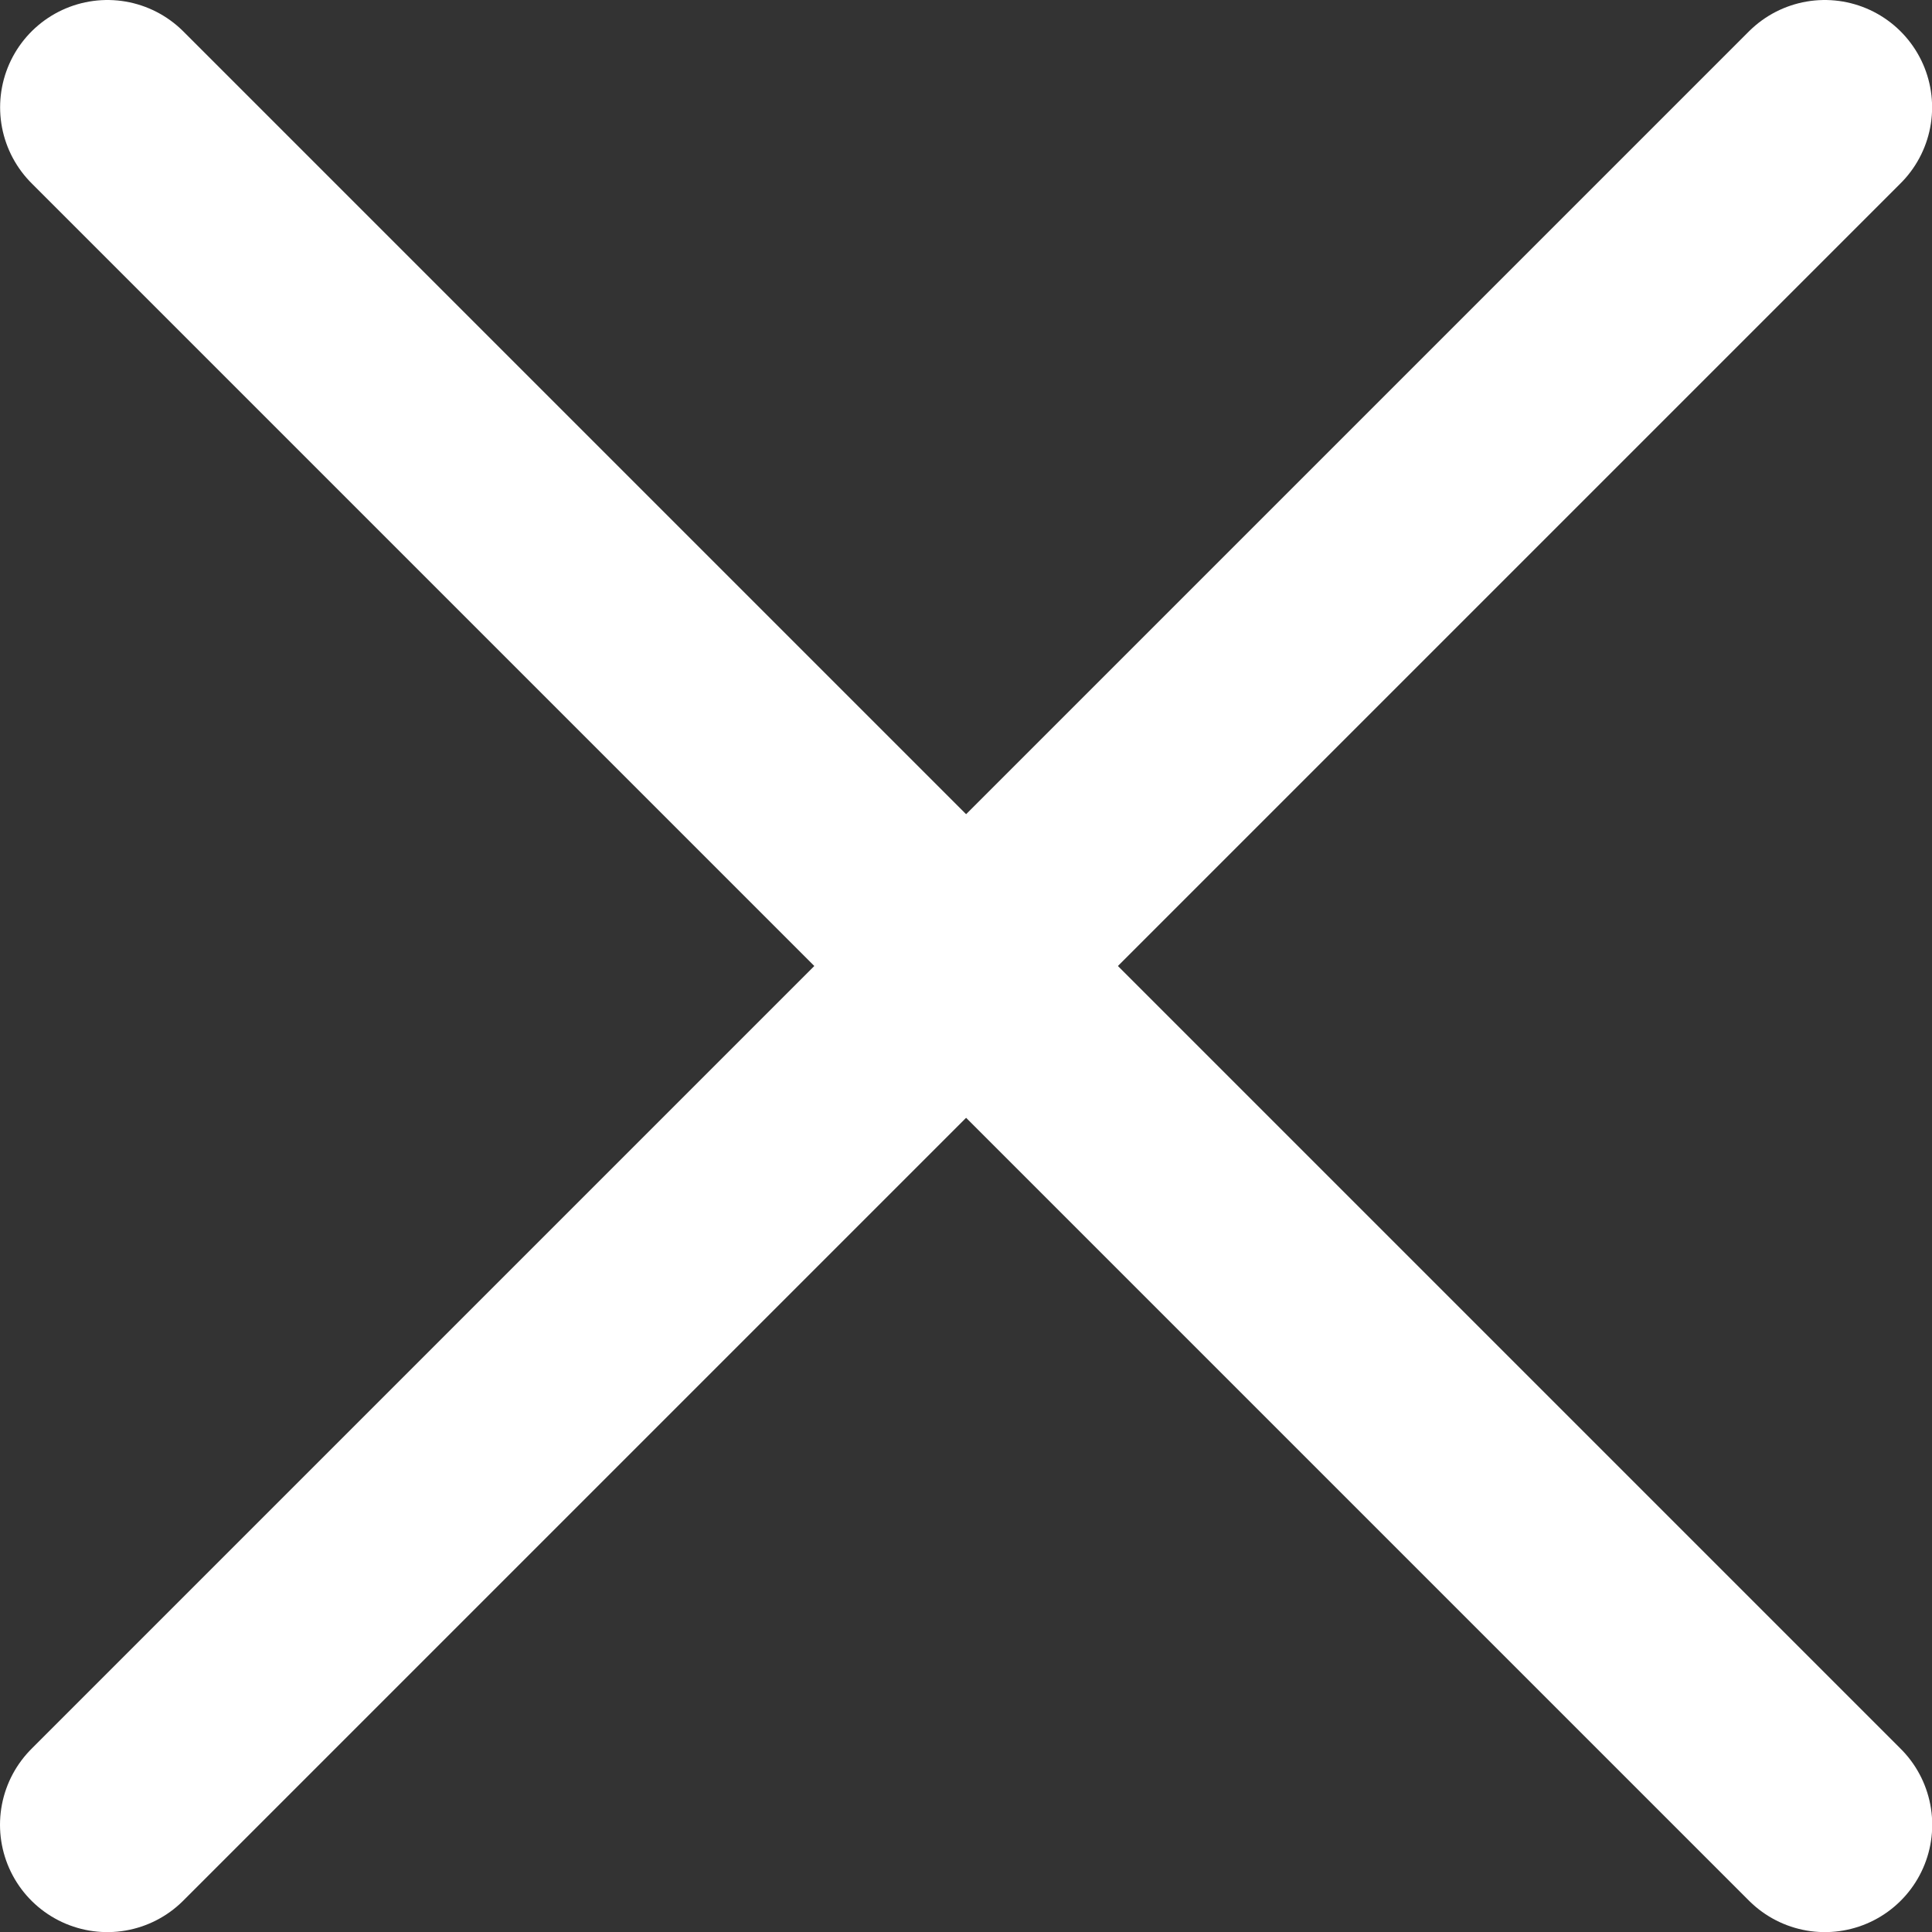
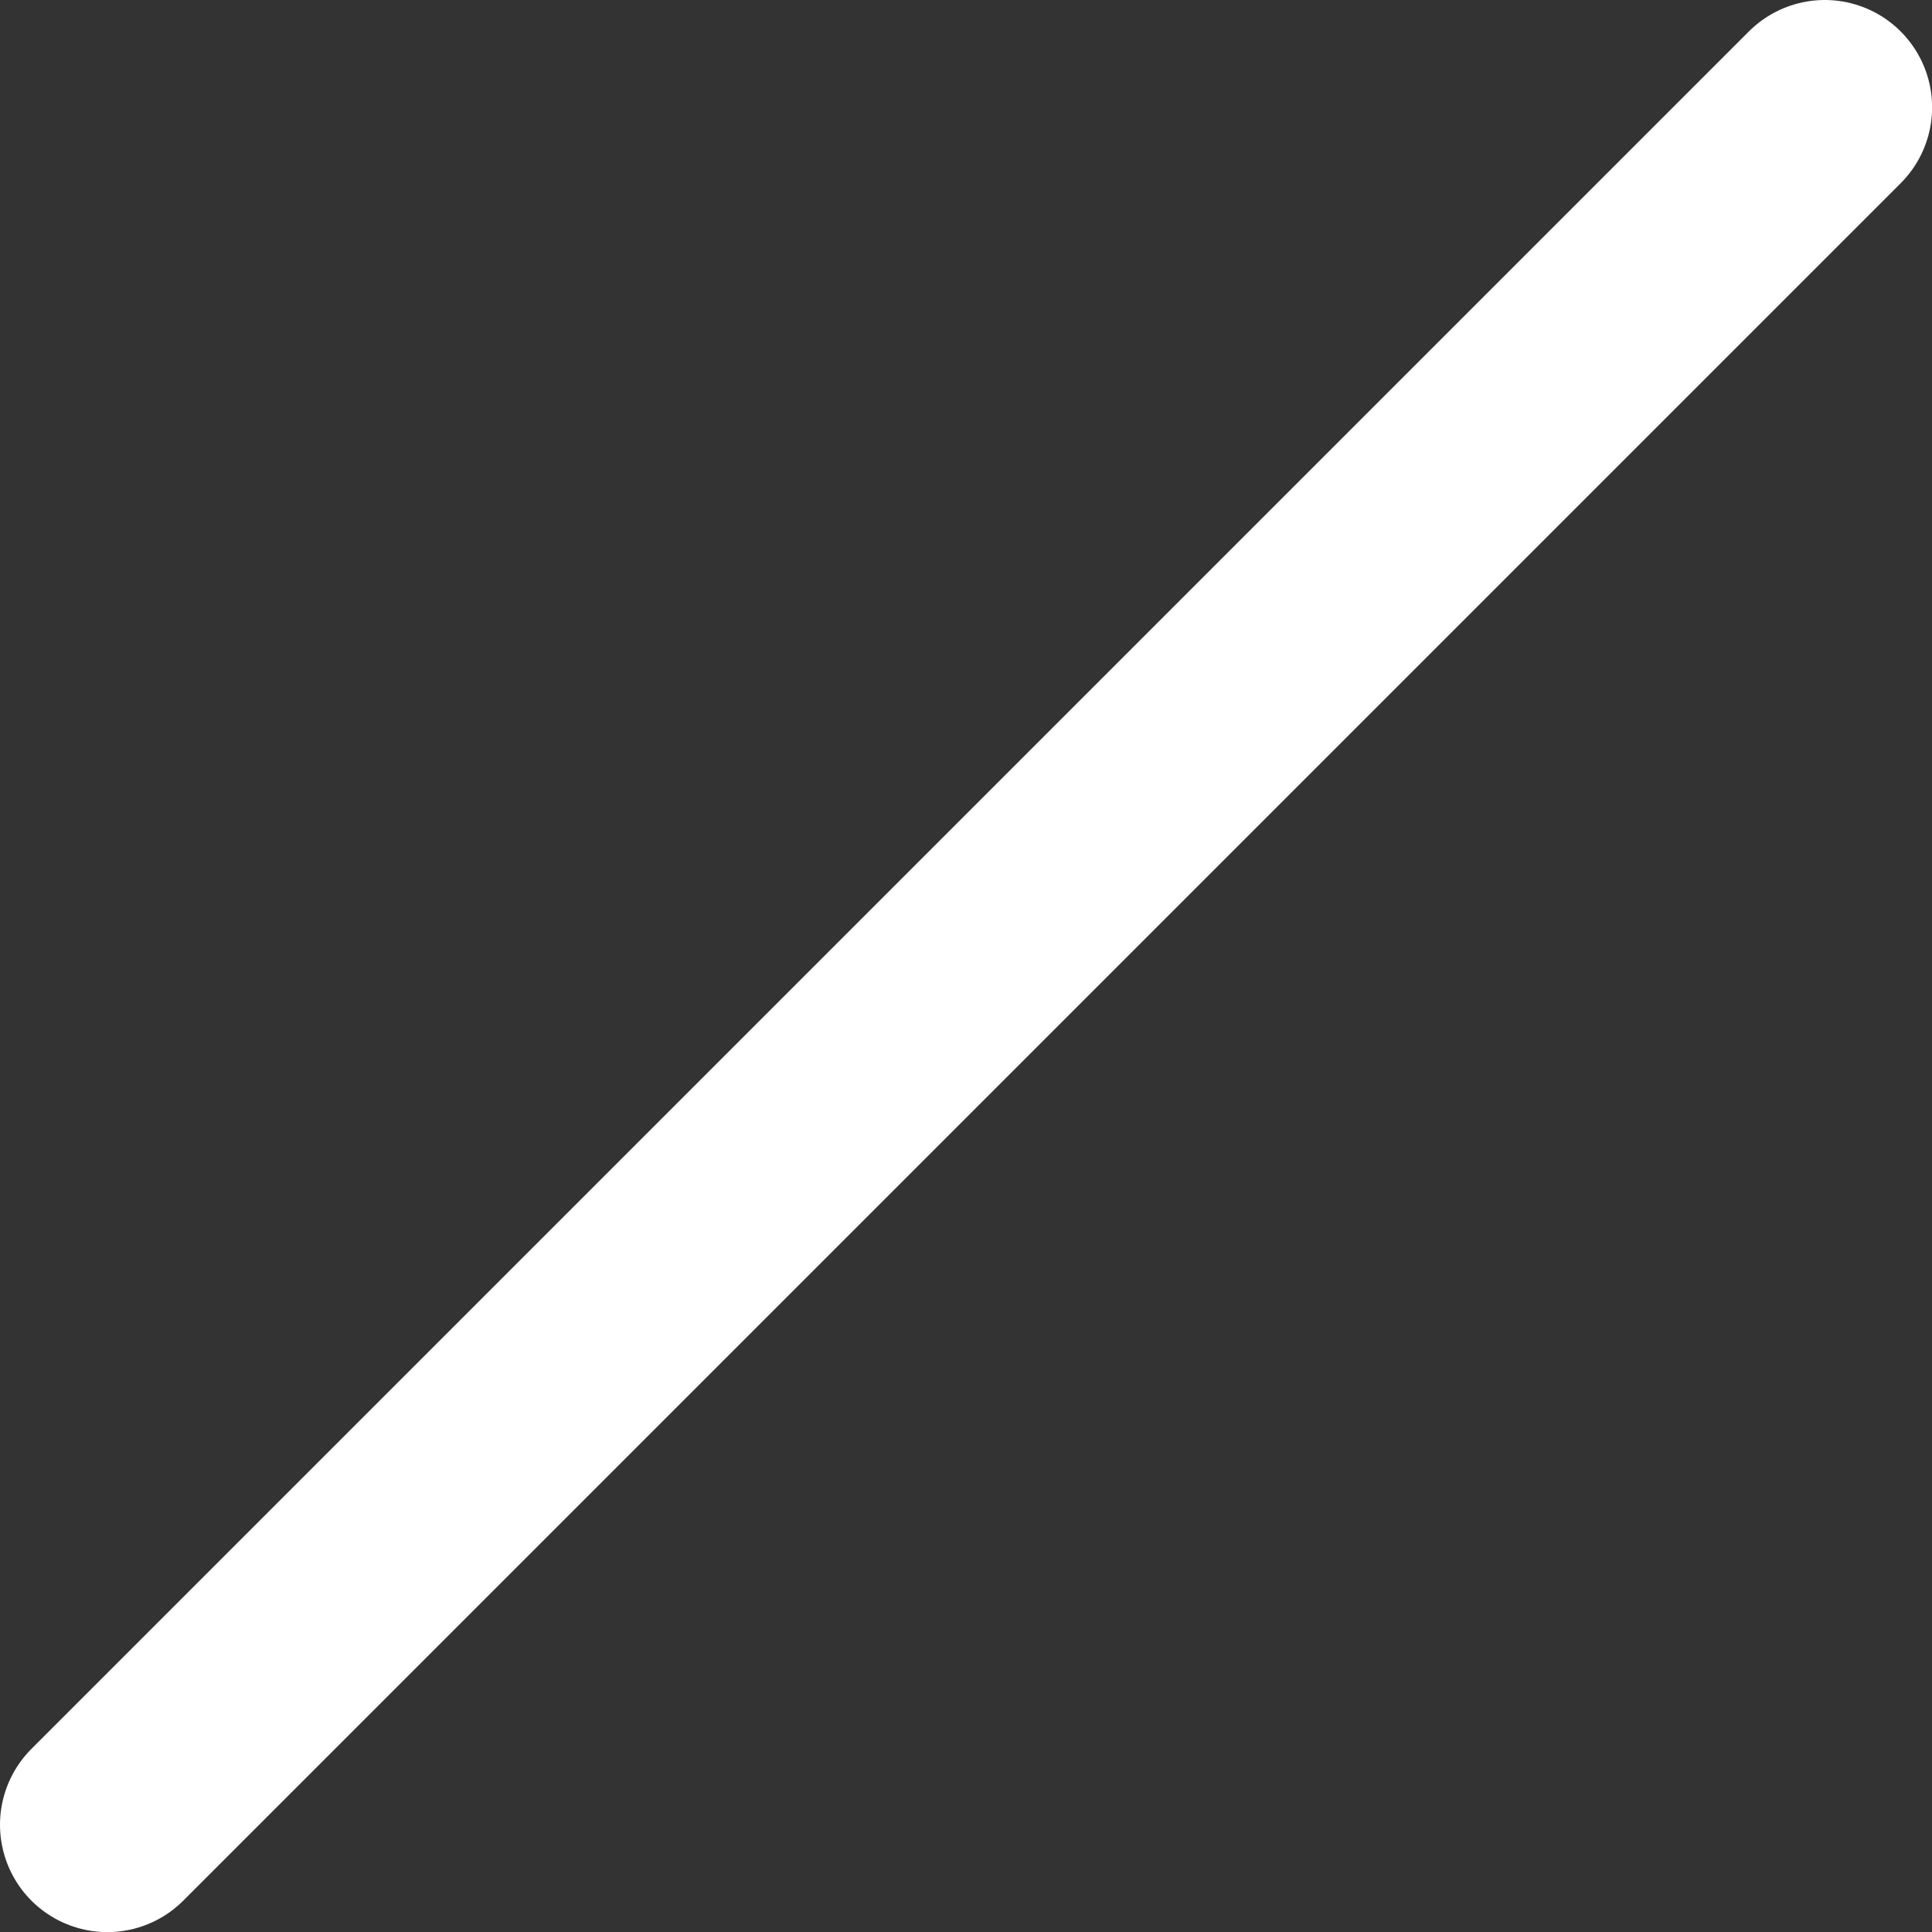
<svg xmlns="http://www.w3.org/2000/svg" width="18" height="18" viewBox="0 0 18 18" fill="none">
  <rect x="0" y="0" width="18" height="18" fill="#333333" stroke="none" />
-   <path d="M17.002 17.001L1.001 1" stroke="white" stroke-width="2" stroke-linecap="round" stroke-linejoin="round" />
  <path d="M1 17.001L17.001 1" stroke="white" stroke-width="2" stroke-linecap="round" stroke-linejoin="round" />
</svg>